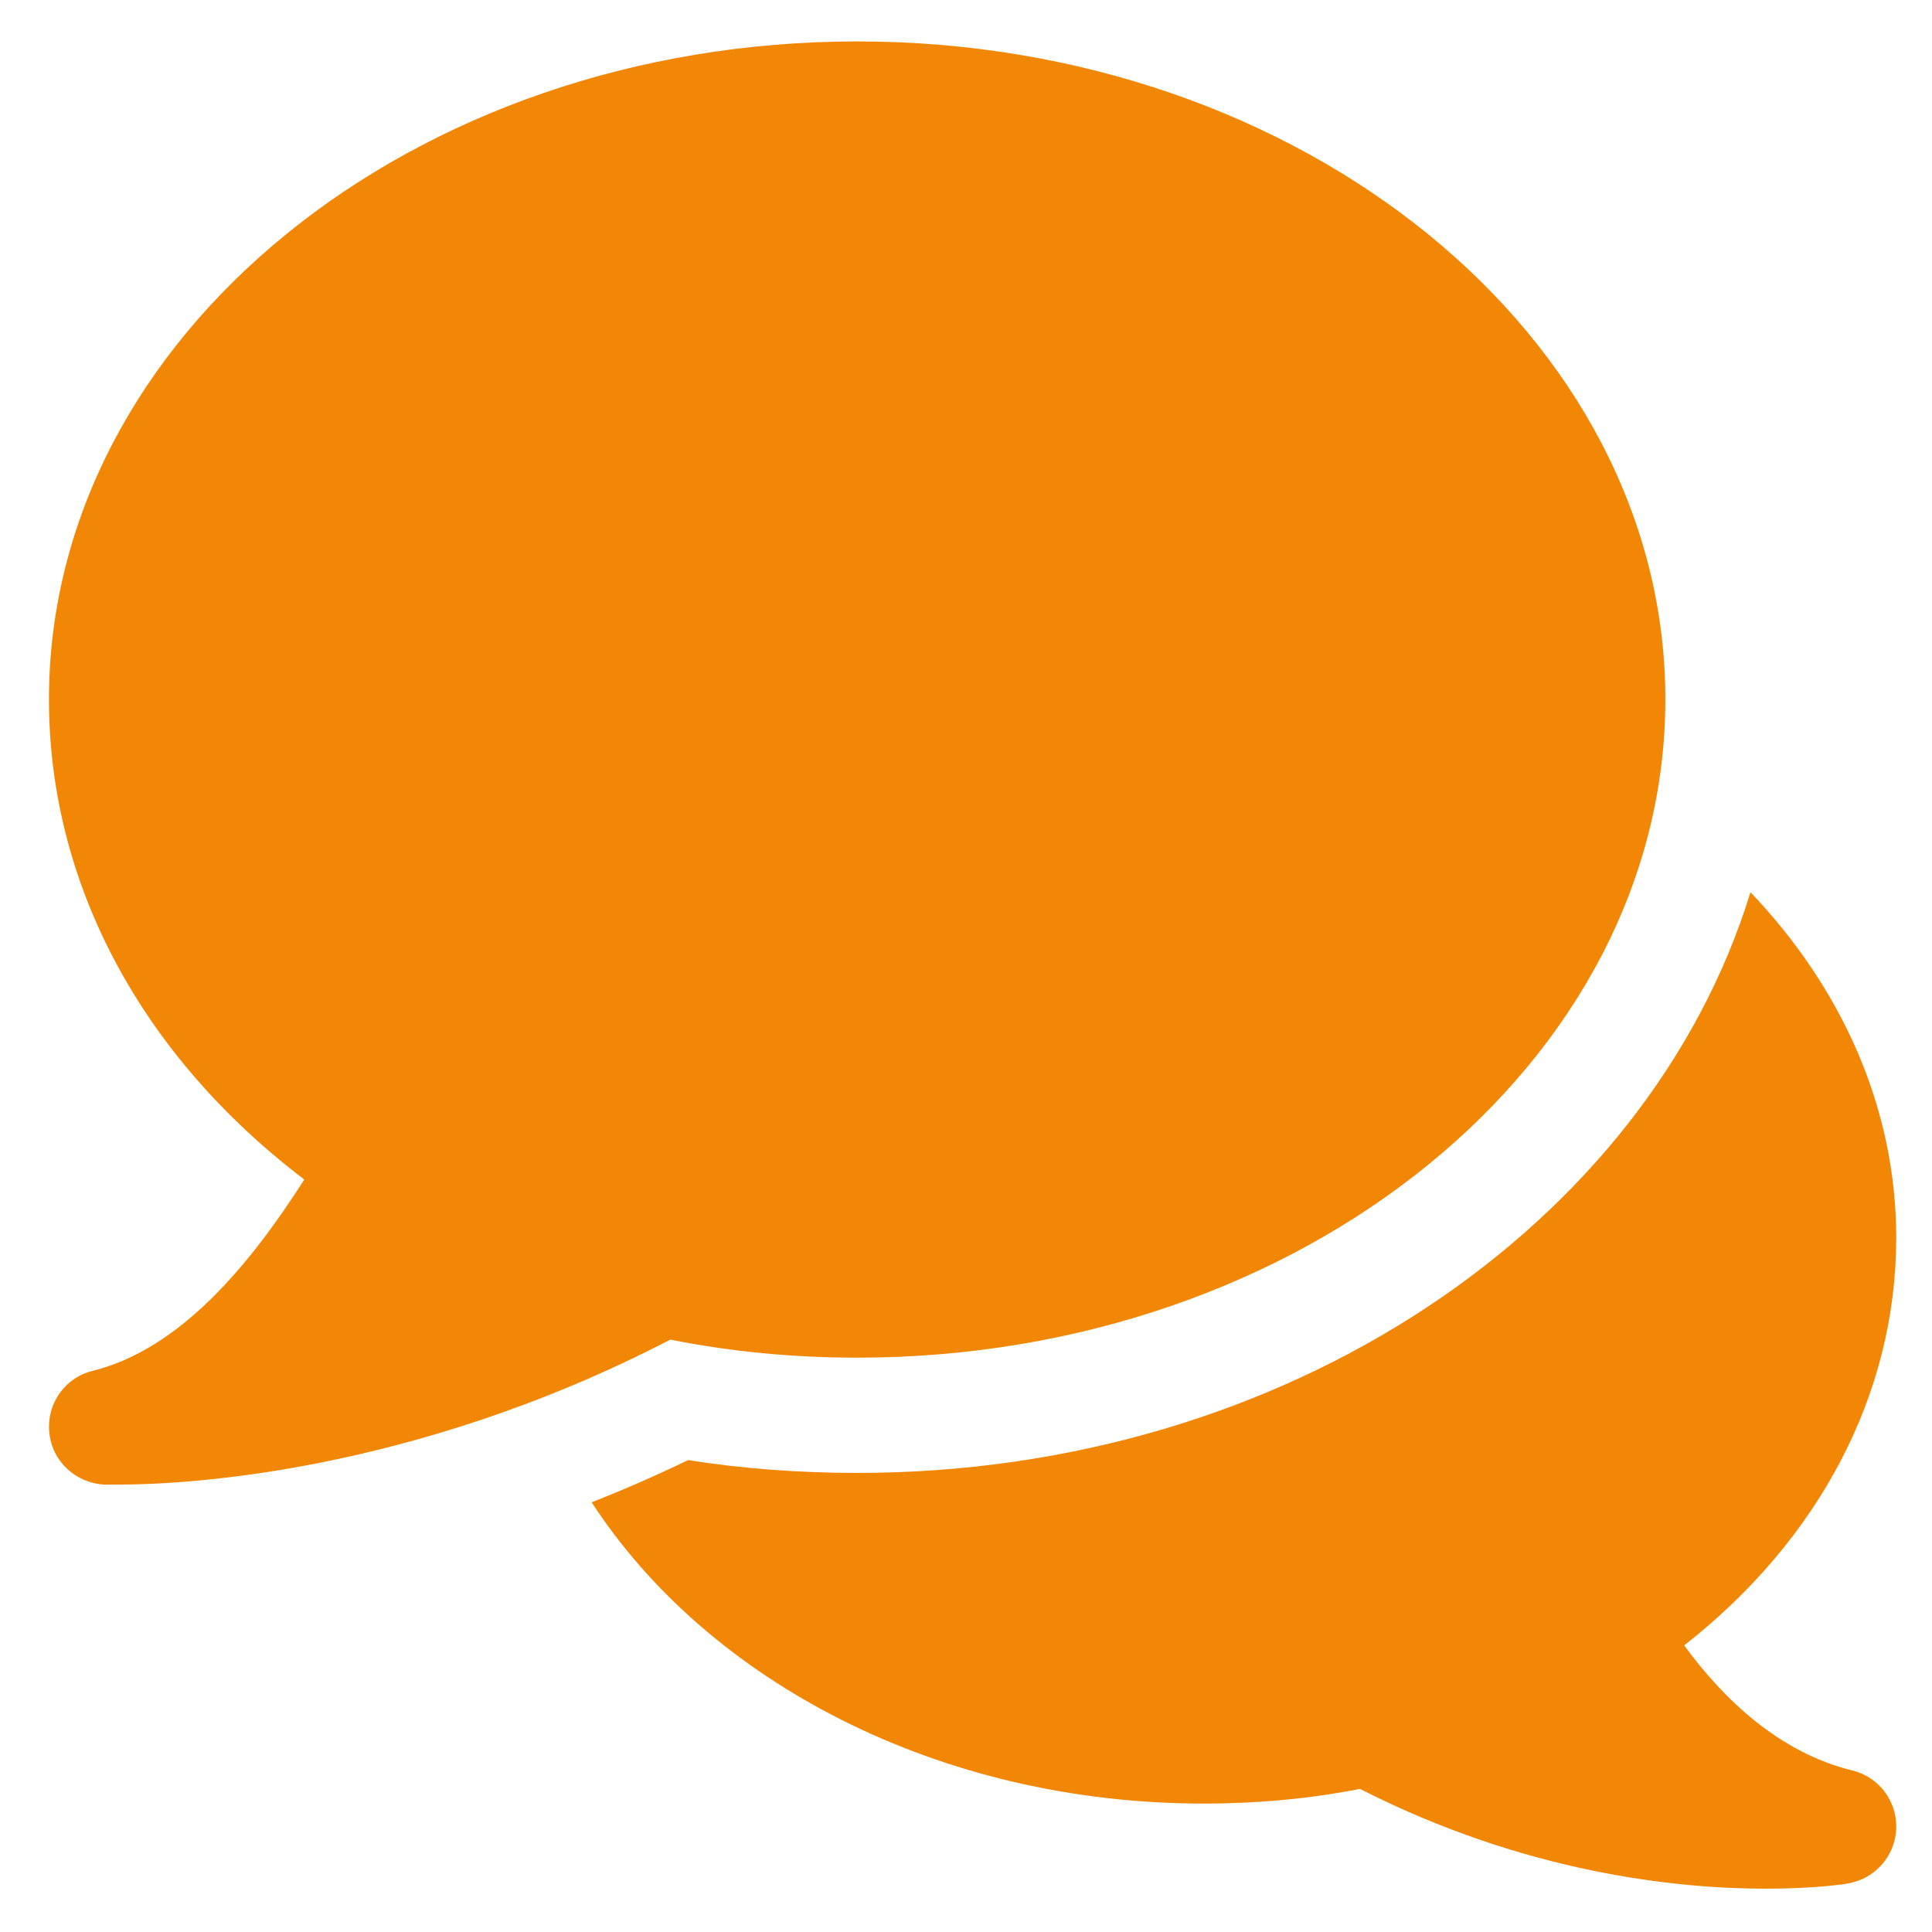
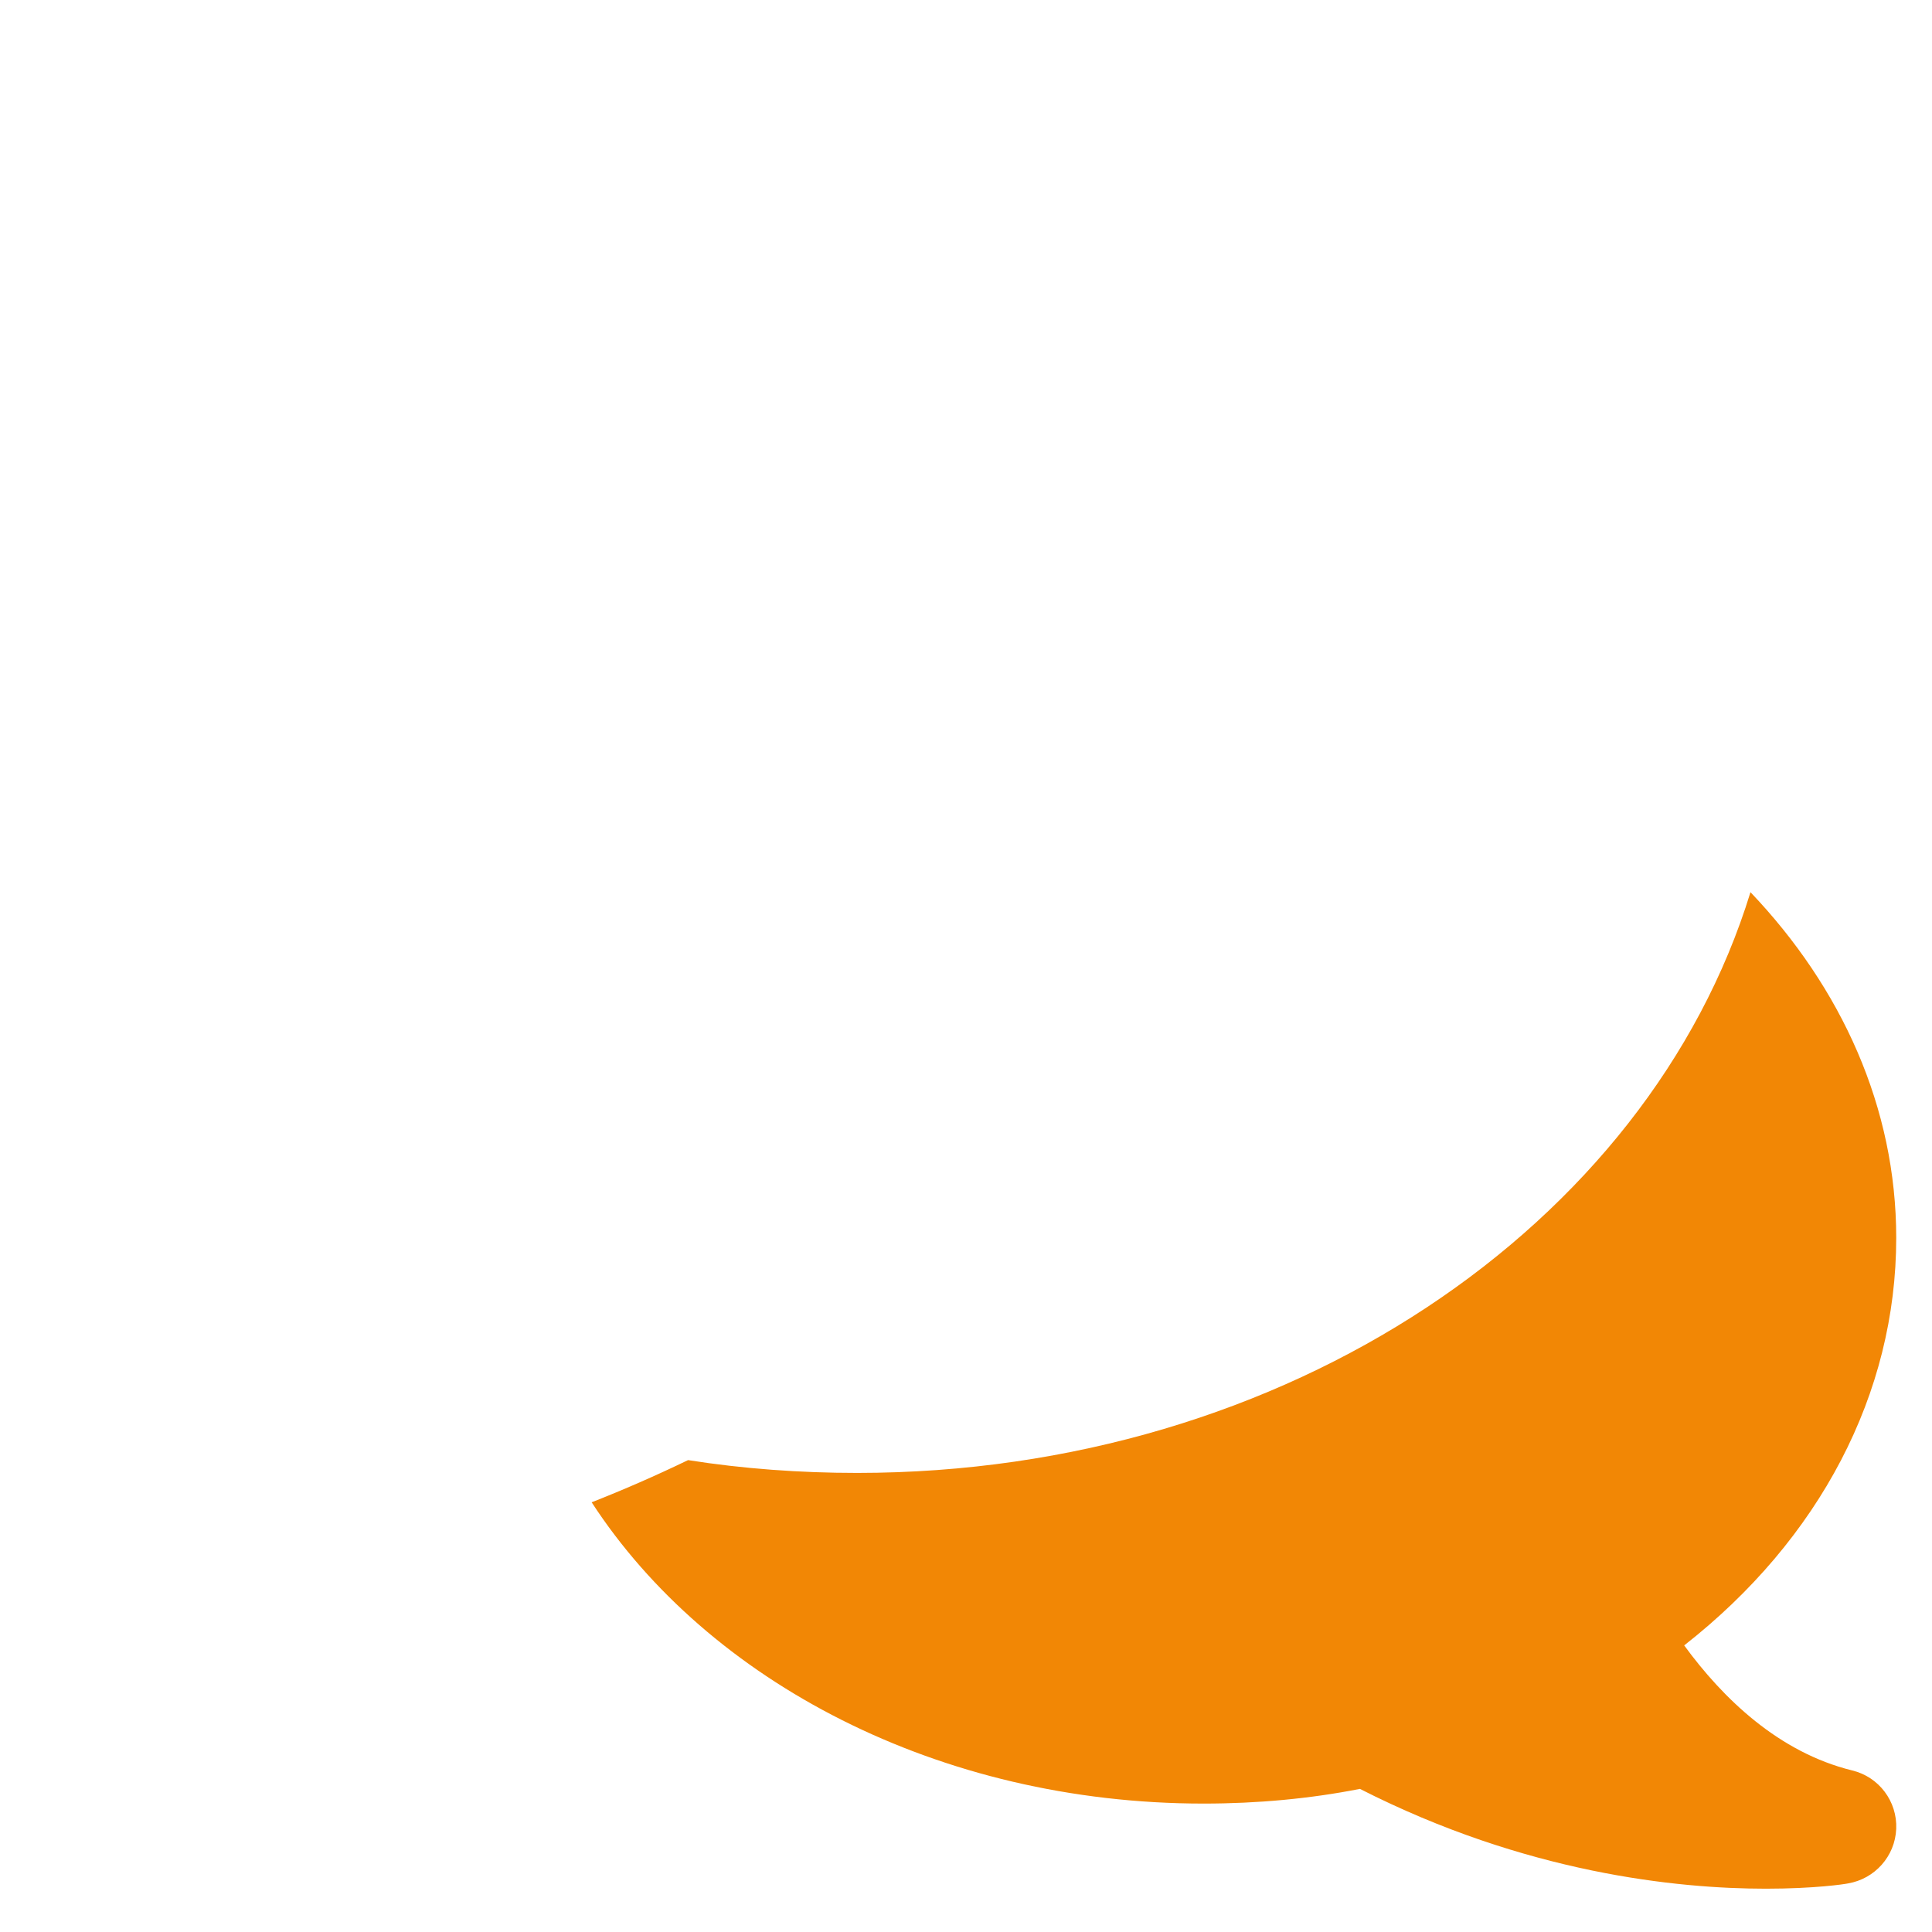
<svg xmlns="http://www.w3.org/2000/svg" version="1.2" viewBox="0 0 513 513" width="513" height="513">
  <title>tmp52epuy7b</title>
  <style>
		.s0 { fill: #f28705 } 
	</style>
  <g>
    <g>
      <g>
-         <path class="s0" d="m227.6 11c-118.3 0-214.6 78.4-214.6 174.7 0 48.9 24.5 94.6 67.8 127.5-14.3 22.4-32.8 45-56.2 50.8-7.4 1.8-12.3 8.8-11.5 16.4 0.7 7.6 7 13.4 14.6 13.8 0.3 0 1.7 0 3.9 0 15.8 0 77-2.5 146.4-38.5 15.9 3.2 32.6 4.8 49.6 4.8 118.3 0 214.6-78.4 214.6-174.8 0-96.3-96.3-174.7-214.6-174.7z" />
-       </g>
+         </g>
    </g>
    <g>
      <g>
        <path class="s0" d="m491.8 470.1c-19.5-4.8-34.3-19.1-44.6-33.2 36-28.2 56.3-66.9 56.3-108.2 0-34.6-14.5-66.4-38.7-91.8-27.2 88.5-123.1 154.2-237.2 154.2-15.2 0-30.3-1.1-44.9-3.4-8.7 4.2-17.2 7.9-25.6 11.2 30.9 47.5 92.1 80 162.5 80 14.3 0 28.3-1.3 41.5-3.9 44 22.4 84.2 26.5 107.8 26.5 12.9 0 20.9-1.2 21.8-1.4 7.1-1.2 12.5-7.2 12.8-14.5 0.3-7.3-4.6-13.8-11.7-15.5z" />
      </g>
    </g>
  </g>
</svg>